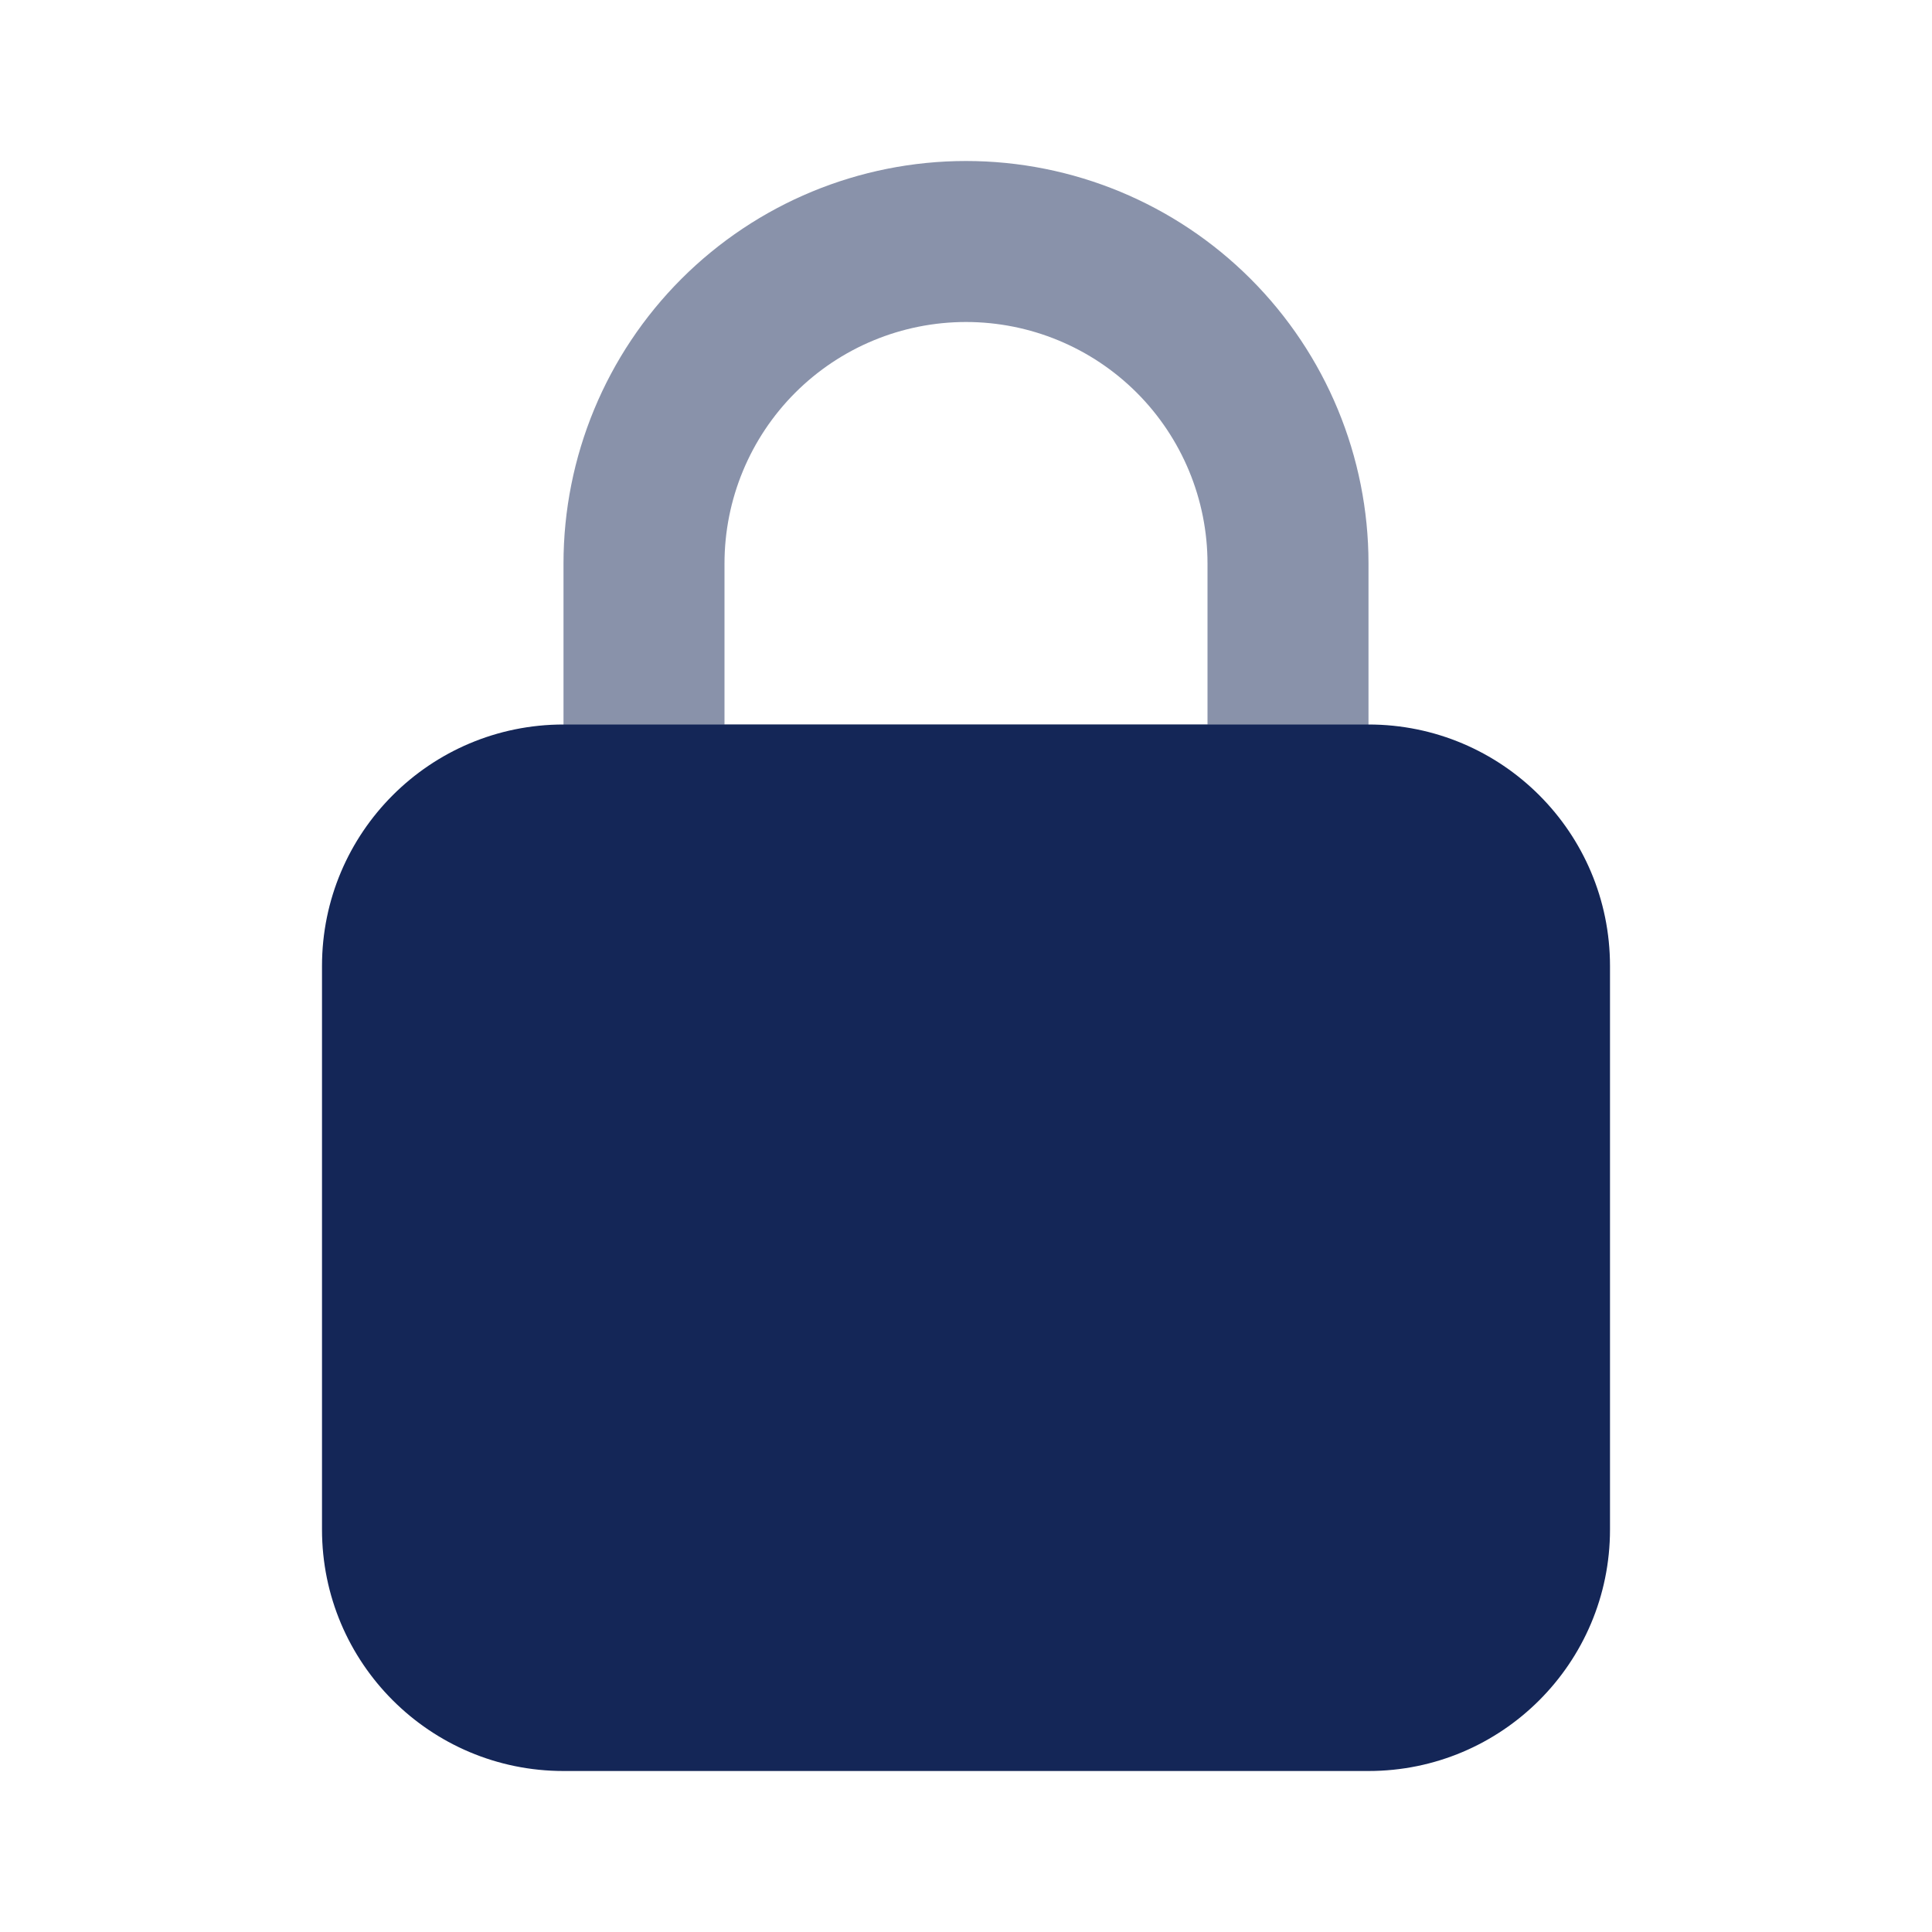
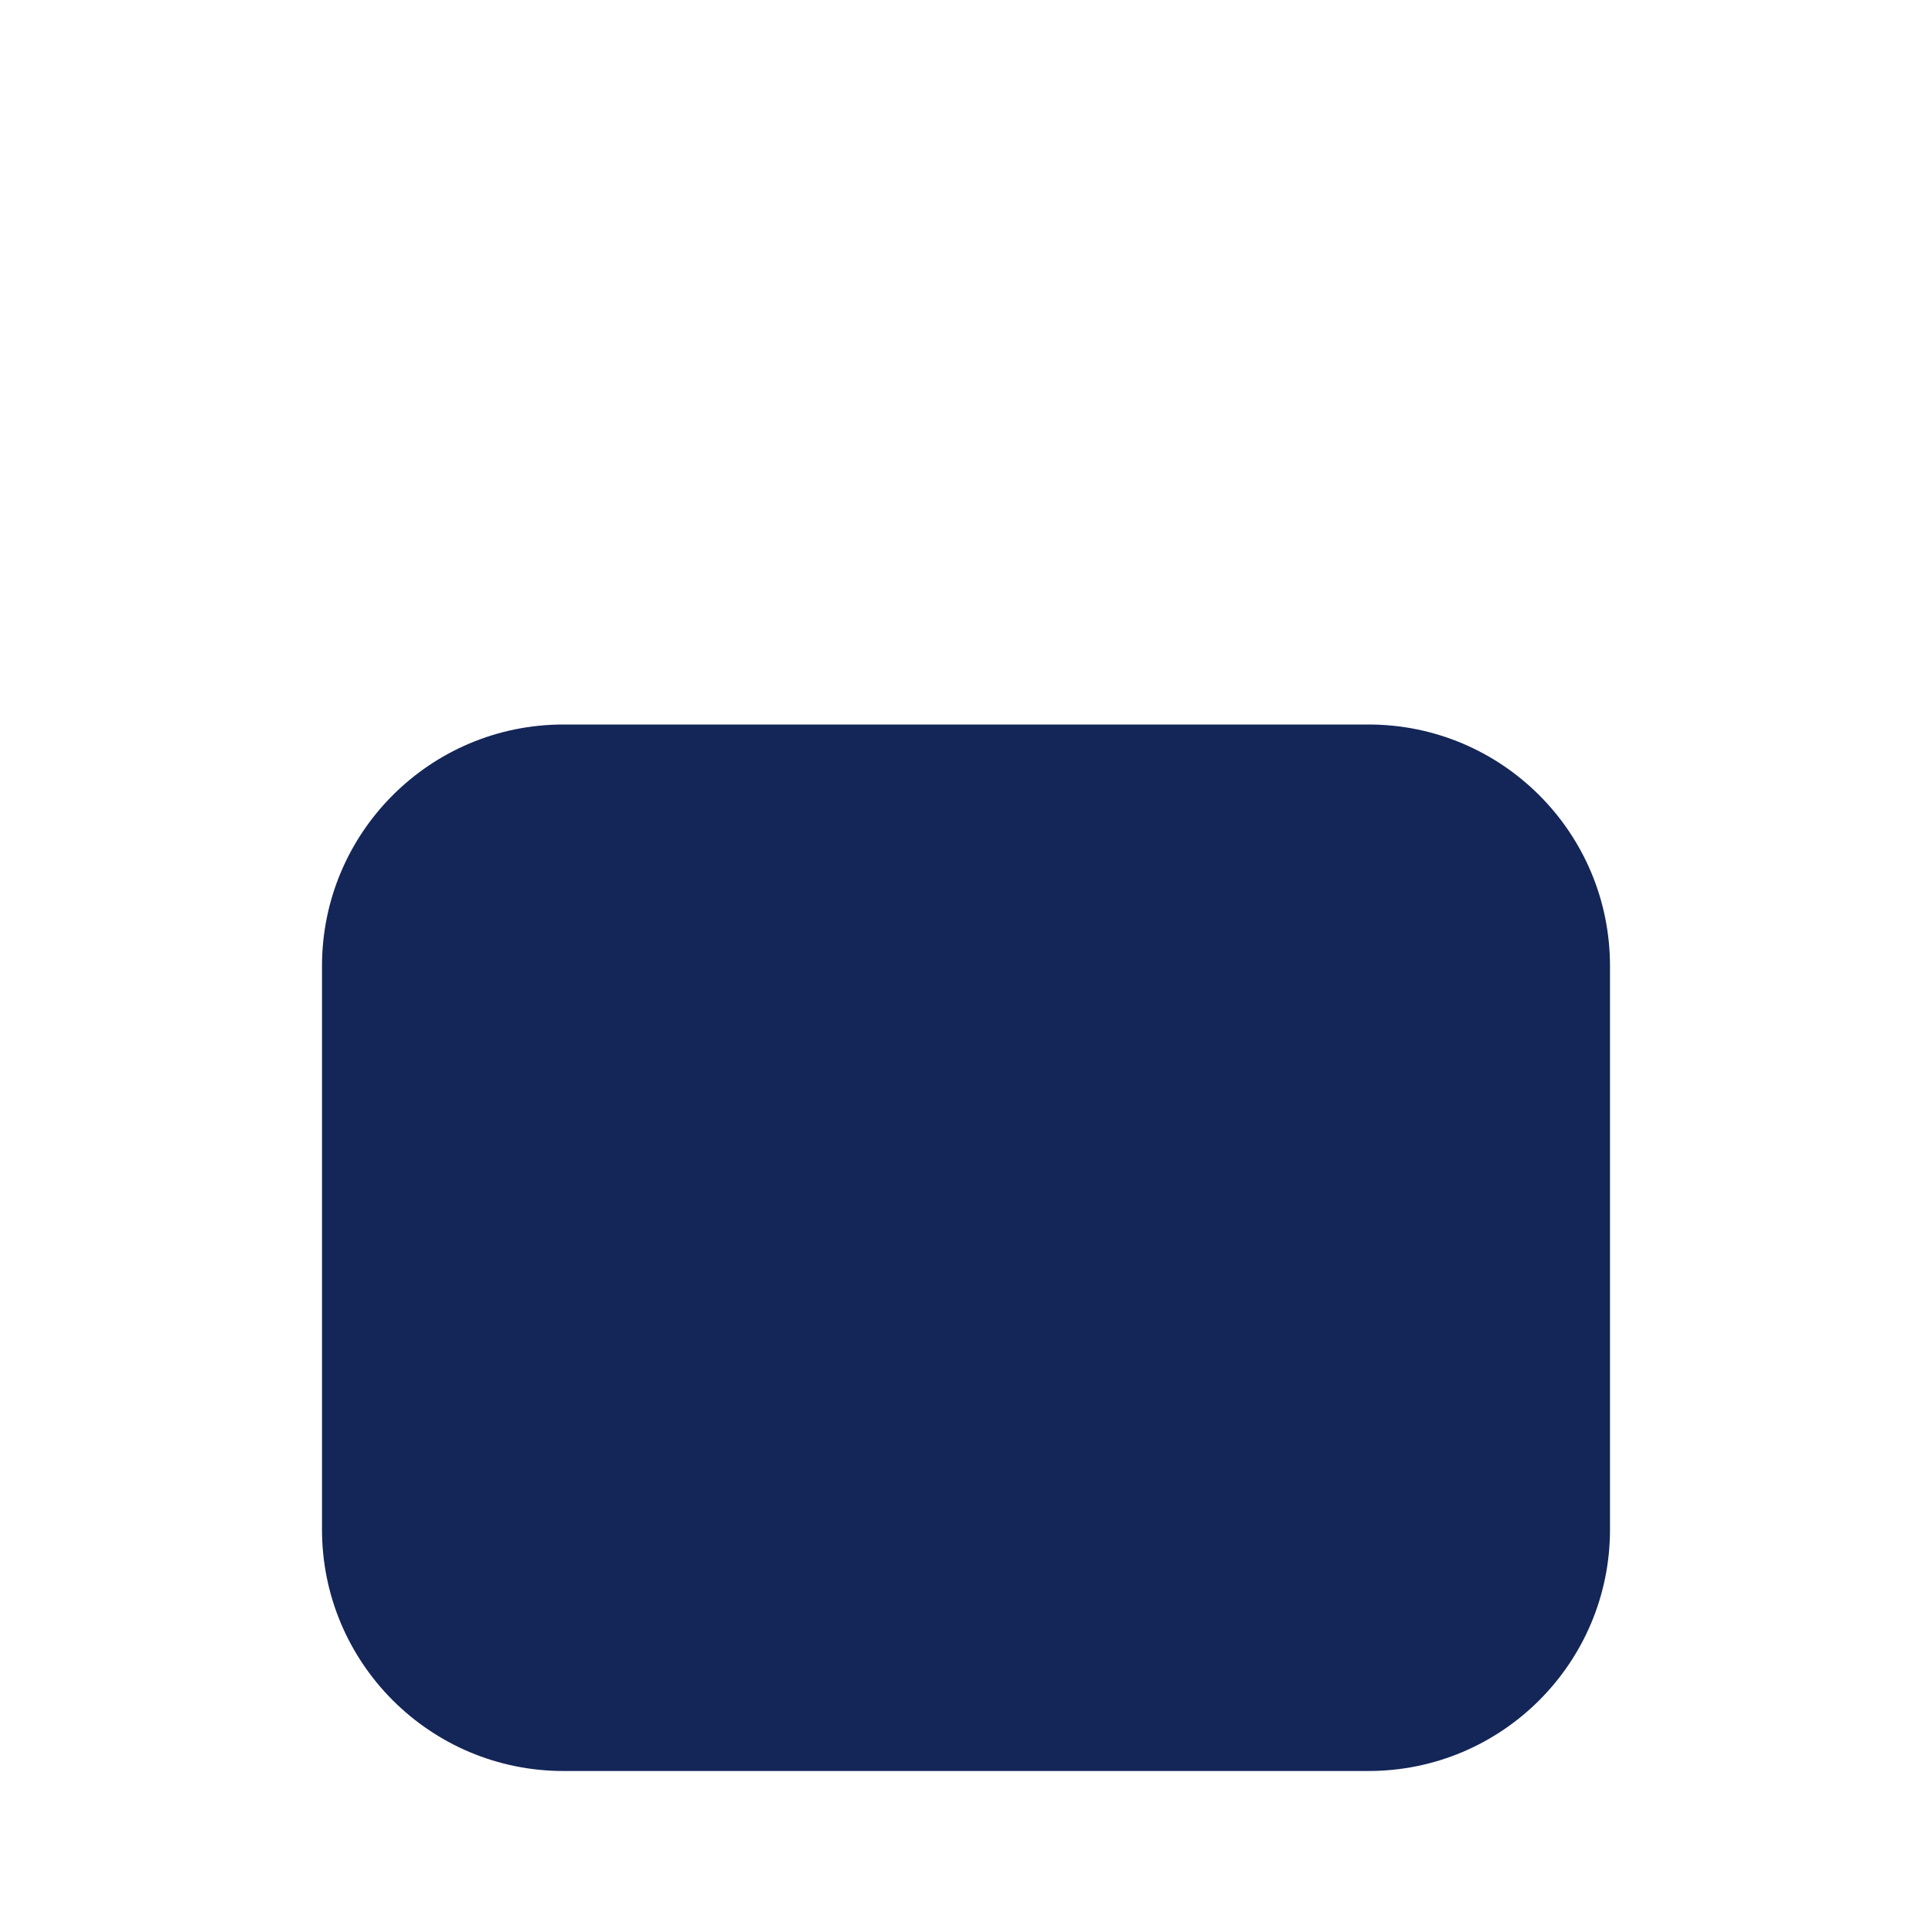
<svg xmlns="http://www.w3.org/2000/svg" width="48" height="48" viewBox="0 0 48 48" fill="none">
-   <path opacity="0.5" d="M32 22H16C15.47 22 14.961 21.789 14.586 21.414C14.211 21.039 14 20.53 14 20V14C14 11.348 15.054 8.804 16.929 6.929C18.804 5.054 21.348 4 24 4C26.652 4 29.196 5.054 31.071 6.929C32.946 8.804 34 11.348 34 14V20C34 20.53 33.789 21.039 33.414 21.414C33.039 21.789 32.53 22 32 22ZM18 18H30V14C30 12.409 29.368 10.883 28.243 9.757C27.117 8.632 25.591 8 24 8C22.409 8 20.883 8.632 19.757 9.757C18.632 10.883 18 12.409 18 14V18Z" fill="#142657" />
  <path d="M34 18H14C10.686 18 8 20.686 8 24V38C8 41.314 10.686 44 14 44H34C37.314 44 40 41.314 40 38V24C40 20.686 37.314 18 34 18Z" fill="#142657" />
</svg>